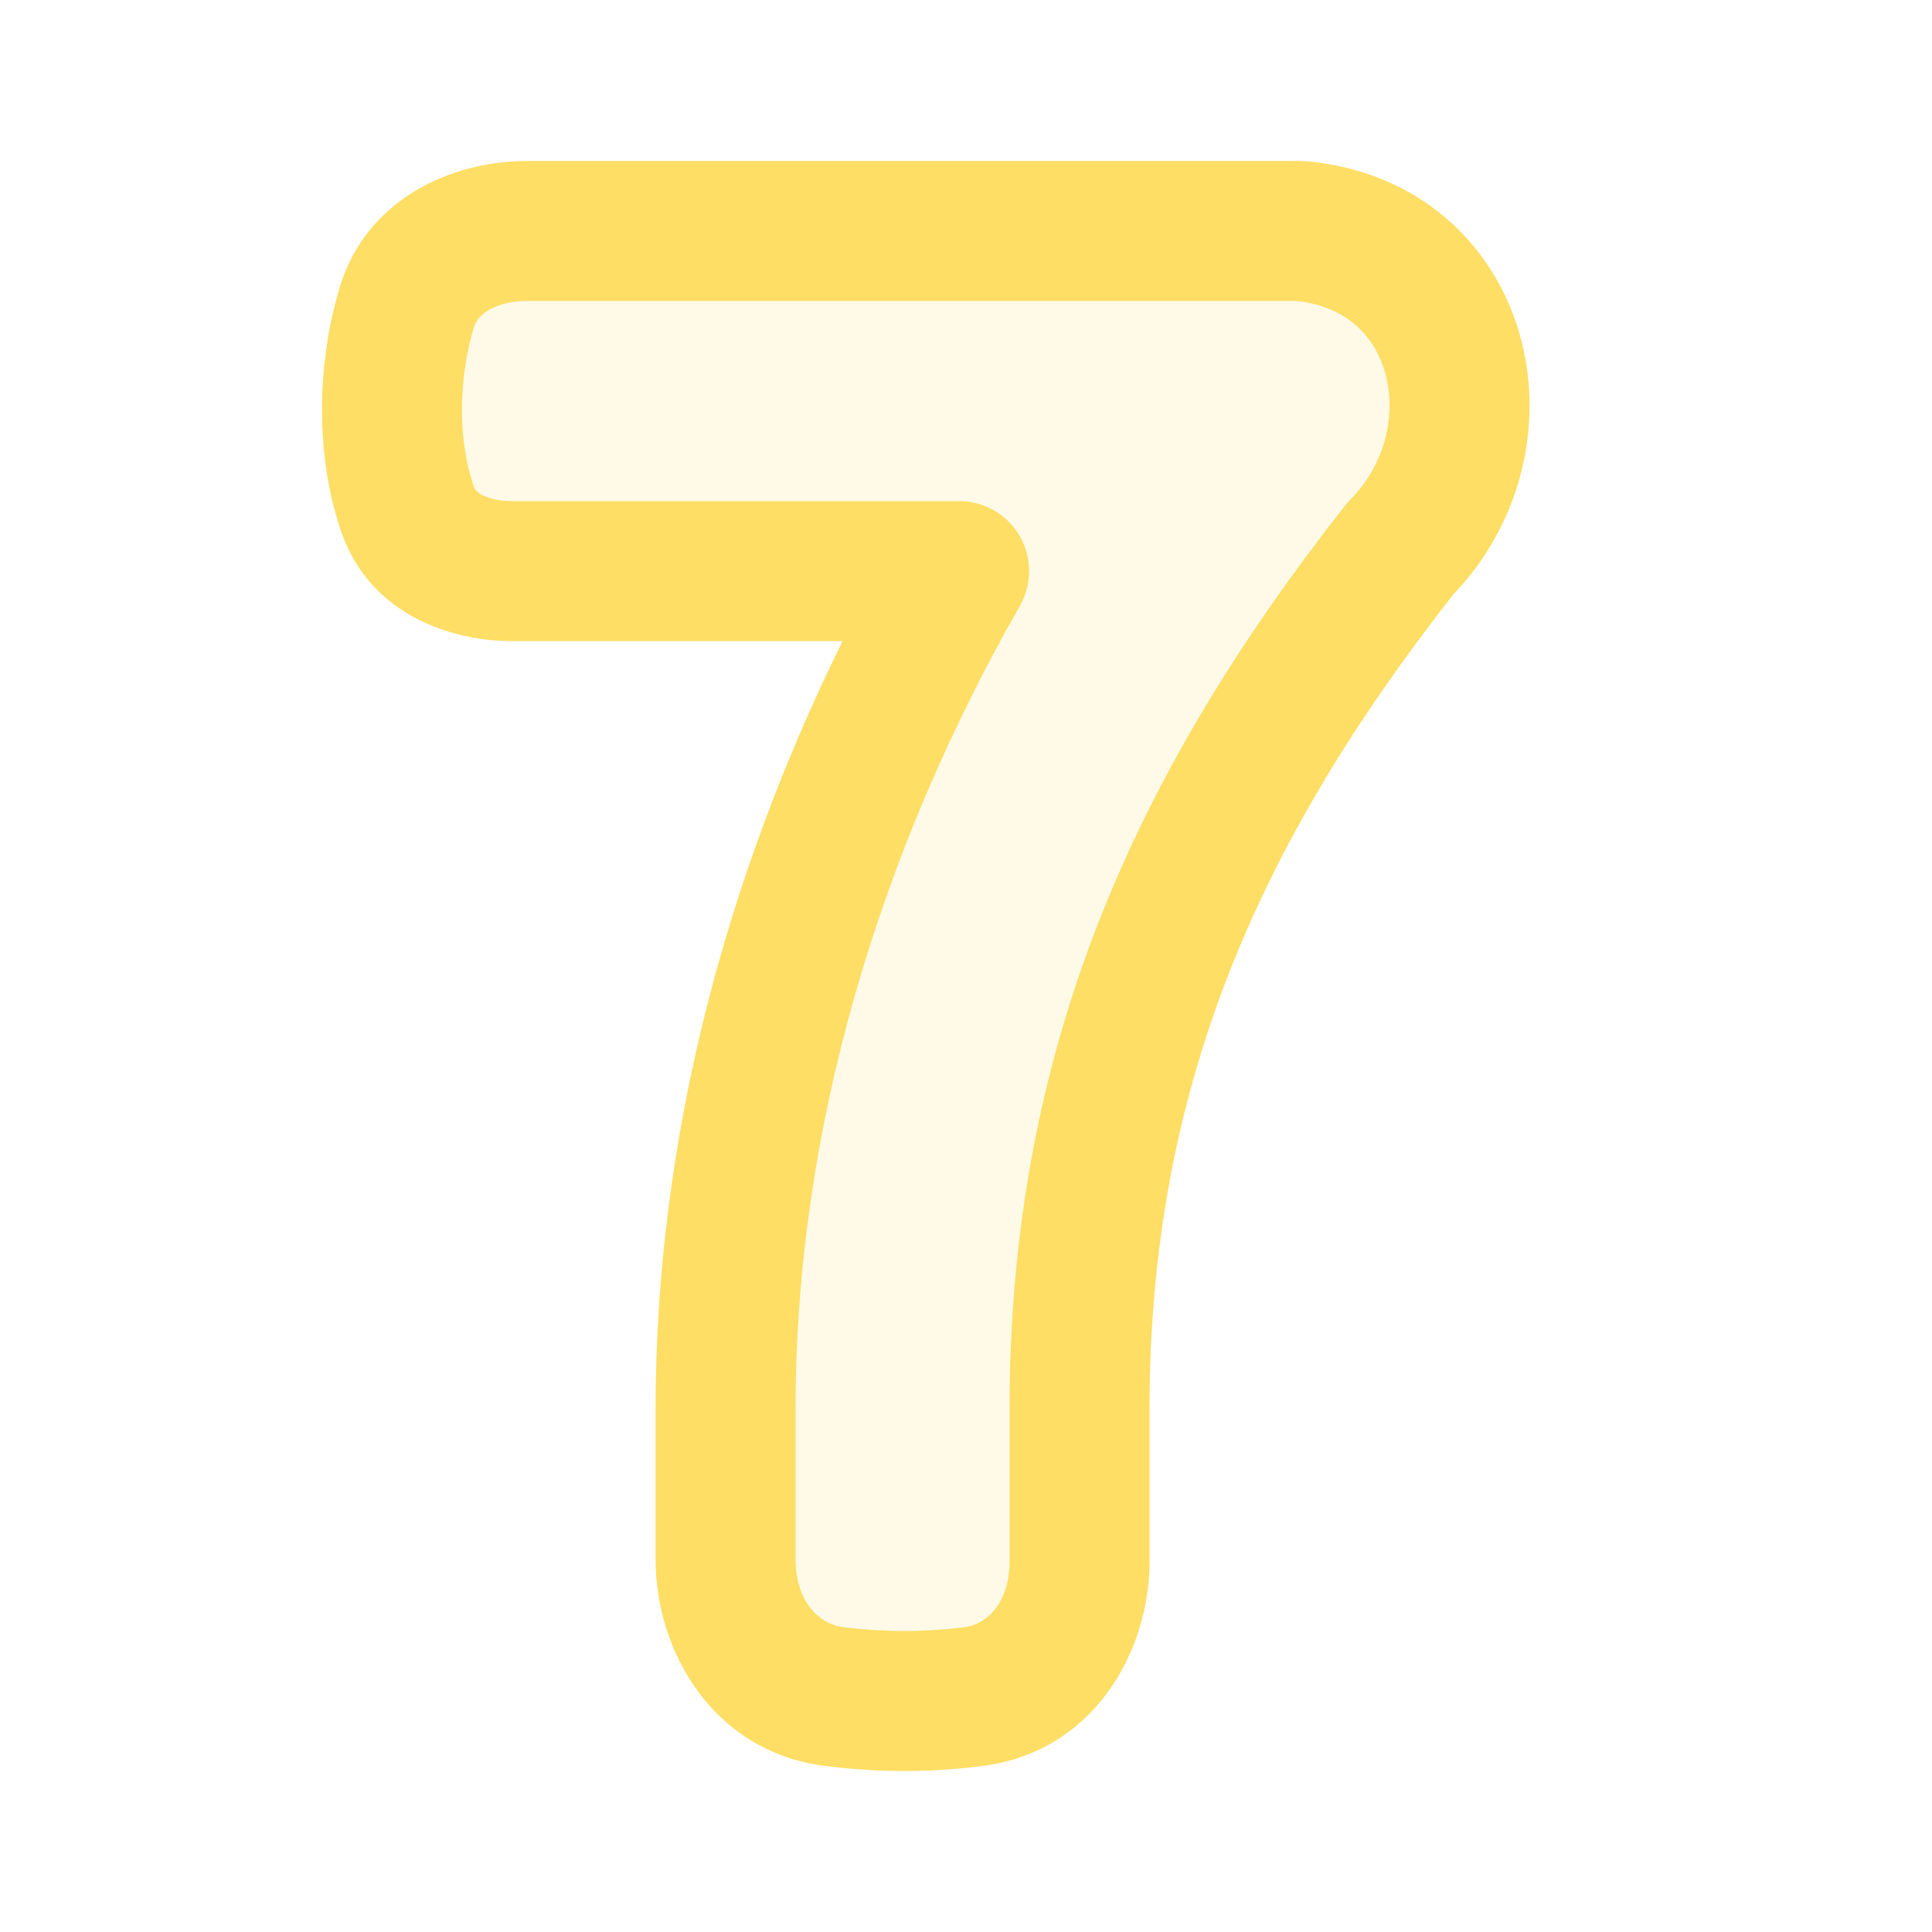
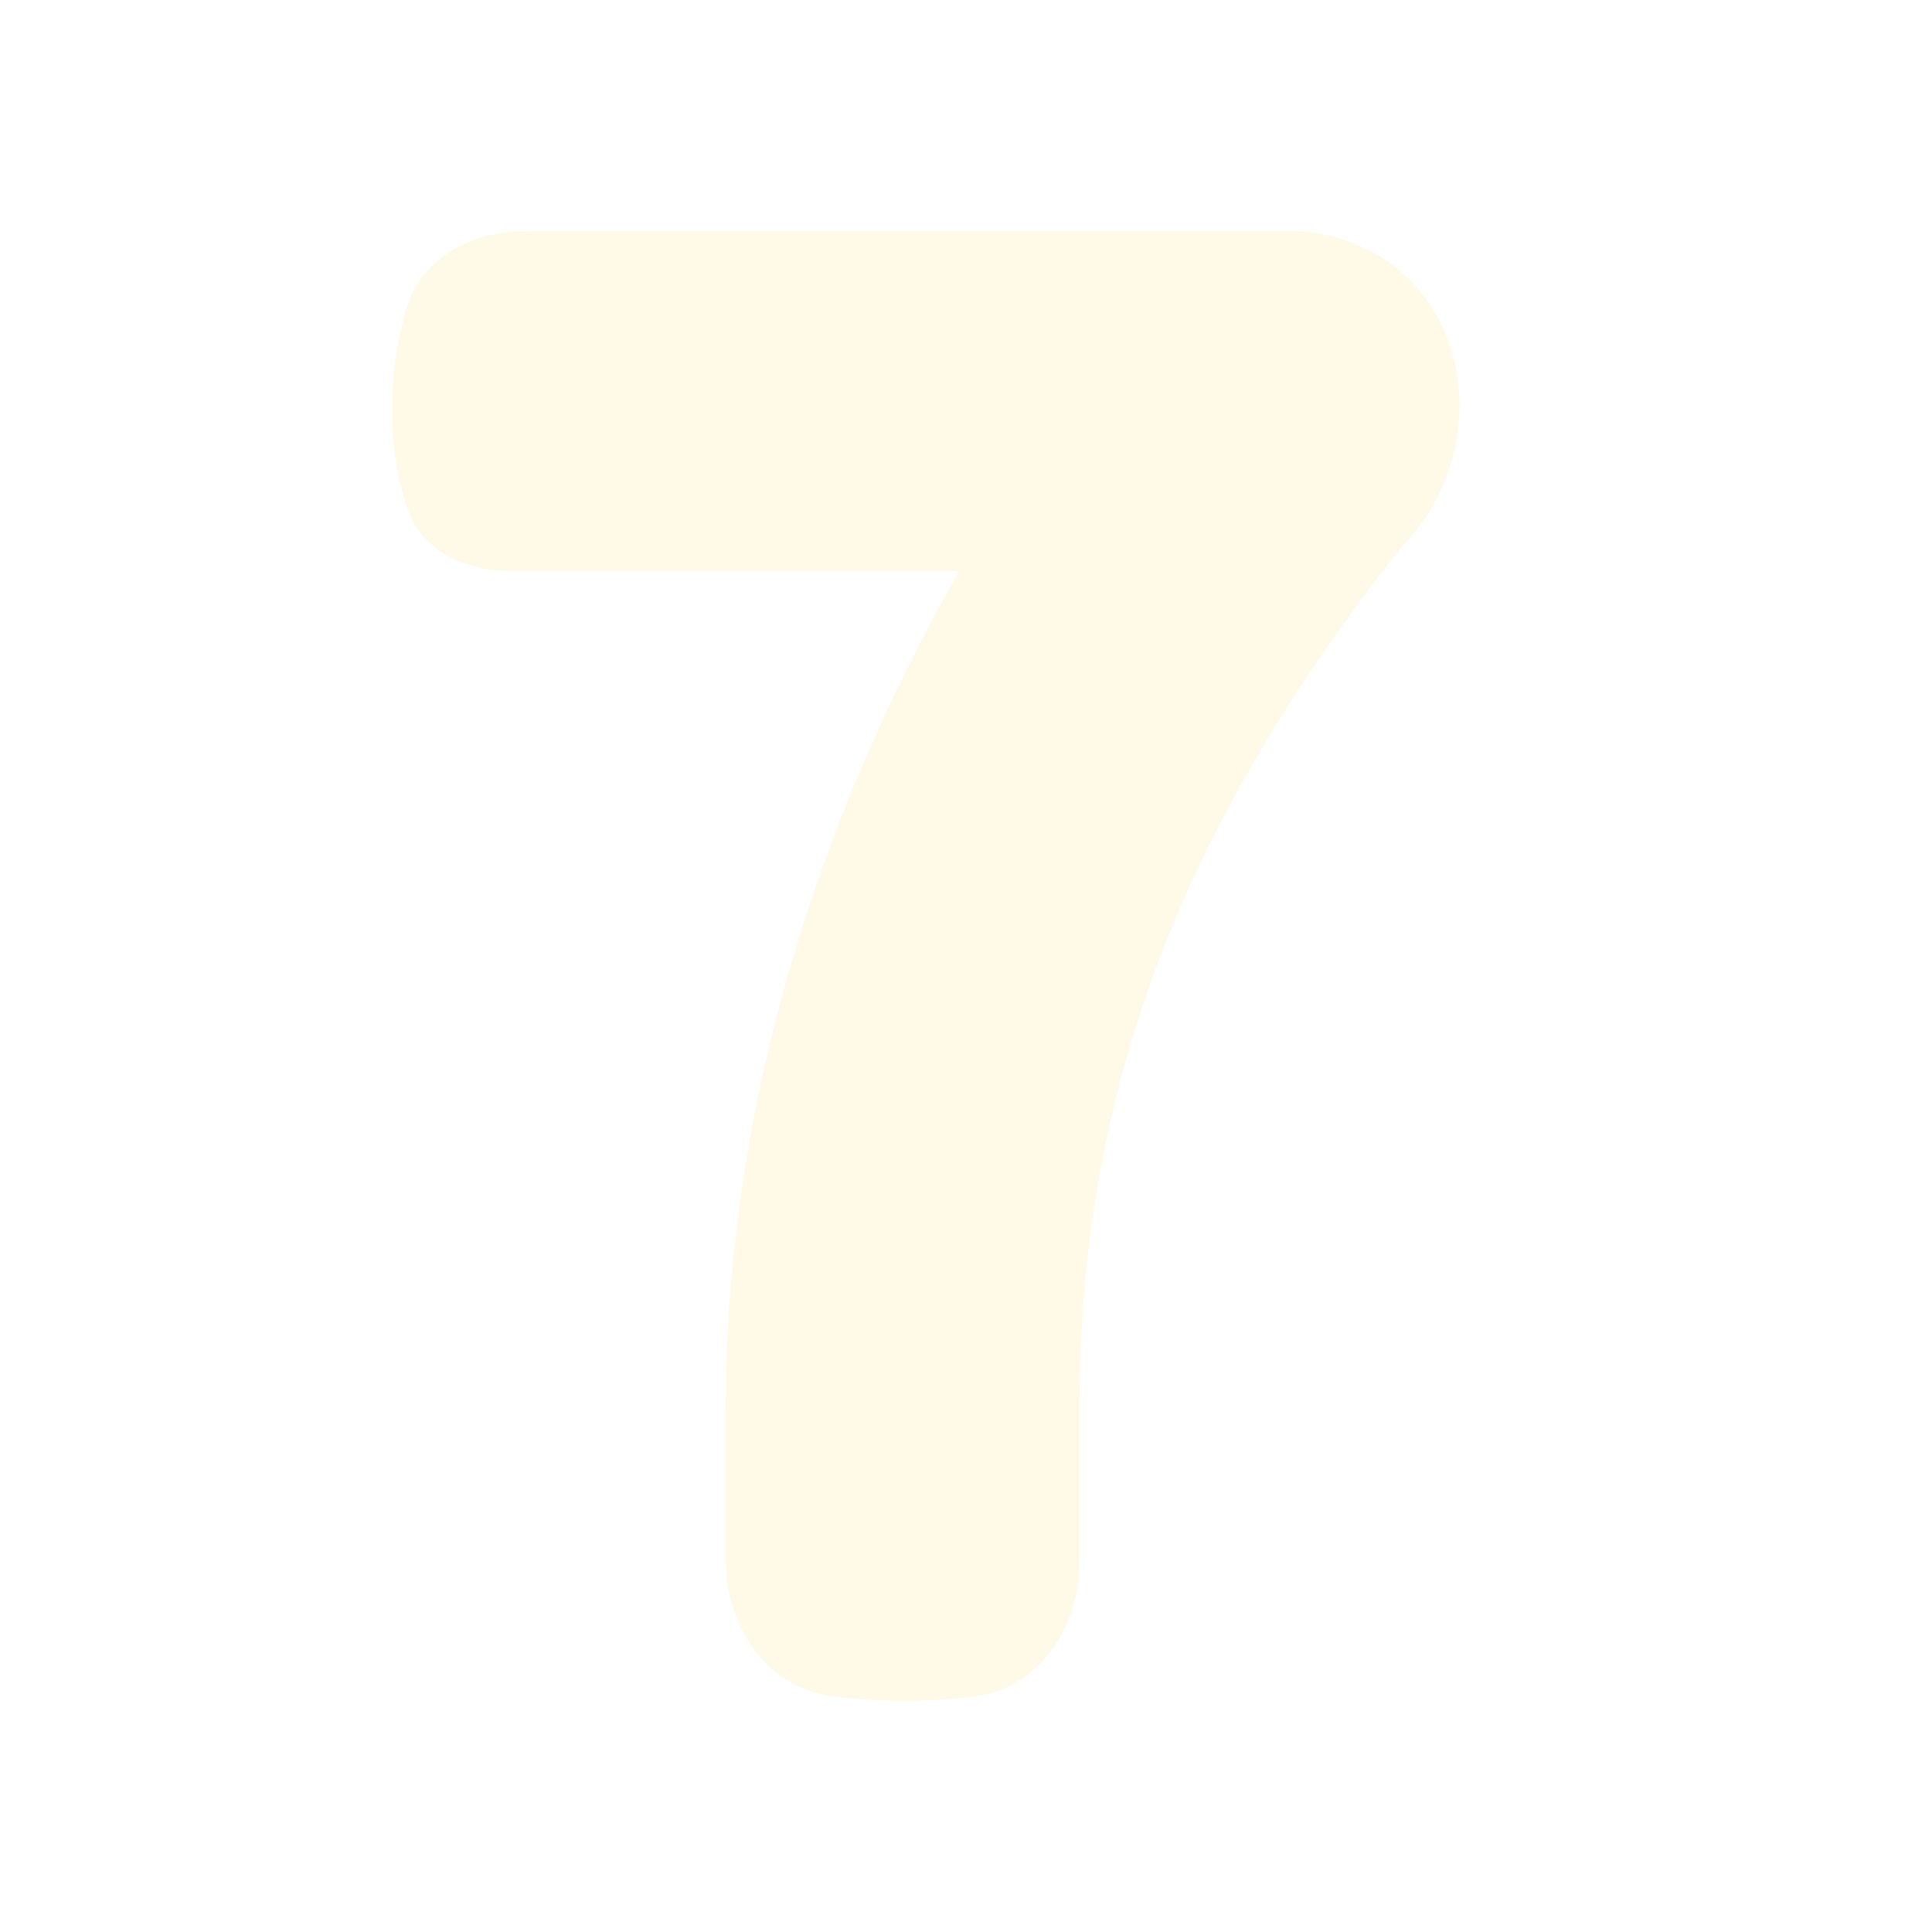
<svg xmlns="http://www.w3.org/2000/svg" width="24" height="24" viewBox="0 0 24 24" fill="none">
  <path fill-rule="evenodd" clip-rule="evenodd" d="M5.049 3.831C5.237 3.193 5.874 2.87 6.539 2.87H10.76H16.106C16.146 2.87 16.186 2.871 16.226 2.876C18.228 3.118 18.709 5.482 17.397 6.812C14.848 10.054 13.41 13.295 13.41 17.502V19.396C13.41 20.218 12.917 20.967 12.104 21.074C11.844 21.108 11.551 21.13 11.232 21.13C10.91 21.13 10.612 21.107 10.347 21.073C9.52 20.965 9.014 20.206 9.014 19.371V17.502C9.014 13.828 10.118 10.24 11.915 7.094H6.359C5.798 7.094 5.247 6.859 5.064 6.328C4.956 6.016 4.87 5.605 4.87 5.089C4.87 4.597 4.948 4.173 5.049 3.831Z" fill="#FFDE65" fill-opacity="0.15" />
-   <path fill-rule="evenodd" clip-rule="evenodd" d="M6.065 3.855C5.963 3.917 5.909 3.99 5.883 4.077C5.803 4.35 5.739 4.691 5.739 5.089C5.739 5.506 5.809 5.821 5.886 6.044C5.897 6.076 5.917 6.109 5.984 6.146C6.063 6.189 6.193 6.225 6.359 6.225H11.915C12.225 6.225 12.511 6.39 12.667 6.658C12.822 6.926 12.823 7.256 12.67 7.525C10.937 10.561 9.883 14.002 9.883 17.502V19.371C9.883 19.896 10.181 20.174 10.459 20.21C10.691 20.241 10.951 20.261 11.232 20.261C11.51 20.261 11.765 20.241 11.991 20.212C12.252 20.177 12.541 19.914 12.541 19.396V17.502C12.541 13.056 14.074 9.631 16.713 6.275C16.733 6.249 16.755 6.225 16.778 6.202C17.214 5.759 17.343 5.153 17.213 4.657C17.091 4.191 16.745 3.815 16.122 3.74C16.121 3.739 16.116 3.739 16.105 3.739H6.539C6.341 3.739 6.176 3.788 6.065 3.855ZM4.215 3.585C4.55 2.45 5.64 2 6.539 2H16.105C16.172 2 16.247 2.003 16.33 2.013C17.709 2.179 18.604 3.106 18.895 4.216C19.174 5.279 18.9 6.5 18.053 7.385C15.611 10.5 14.28 13.549 14.28 17.502V19.396C14.28 20.522 13.583 21.757 12.216 21.936C11.922 21.975 11.592 22 11.232 22C10.869 22 10.533 21.974 10.234 21.935C8.86 21.756 8.144 20.516 8.144 19.371V17.502C8.144 14.158 9.018 10.898 10.467 7.964H6.359C5.616 7.964 4.598 7.643 4.242 6.612C4.103 6.211 4 5.704 4 5.089C4 4.504 4.094 3.997 4.215 3.585Z" fill="#FFDE65" />
</svg>